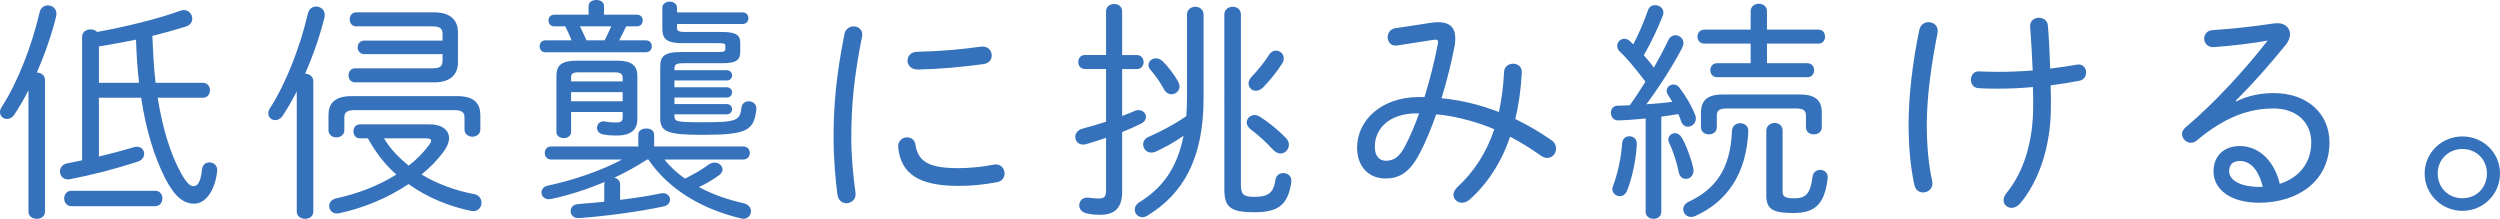
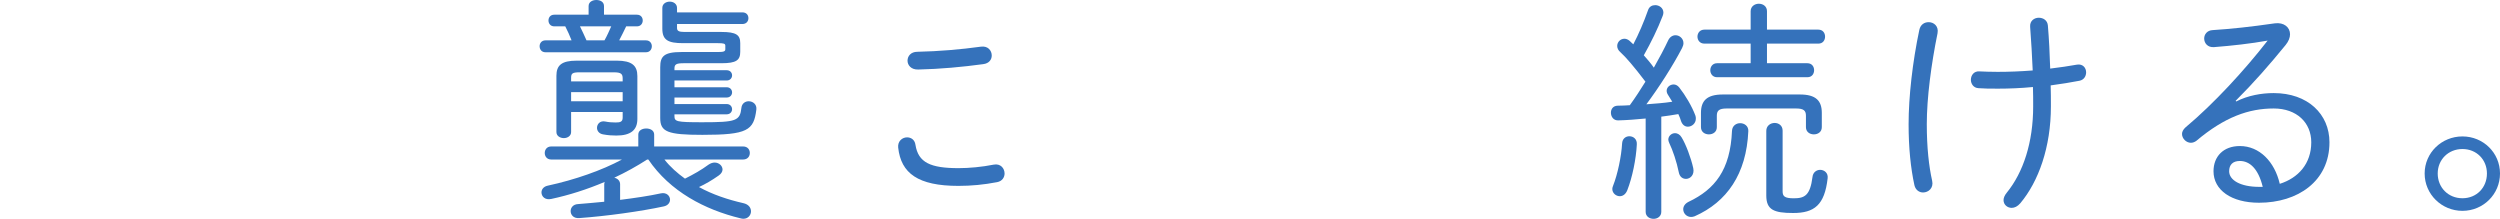
<svg xmlns="http://www.w3.org/2000/svg" id="_レイヤー_2" width="428.64" height="37.51" viewBox="0 0 428.64 37.51">
  <defs>
    <style>.cls-1{fill:#3572bb;}</style>
  </defs>
  <g id="design">
-     <path class="cls-1" d="M4.88,15.48c-.8,1.56-1.64,3-2.44,4.2-.36.52-.84.72-1.24.72-.64,0-1.2-.48-1.2-1.16,0-.28.08-.56.28-.88C2.96,14.24,5.44,7.96,6.8,2.08c.2-.8.8-1.16,1.4-1.16.84,0,1.68.68,1.44,1.84-.76,3.12-1.96,6.56-3.32,9.68.68,0,1.4.44,1.4,1.28v22.56c0,.84-.72,1.24-1.4,1.24-.72,0-1.44-.4-1.44-1.24V15.48ZM14.08,6.32c0-.88.72-1.28,1.44-1.28.44,0,.84.12,1.12.44,4.68-.84,10.48-2.24,14.28-3.64.2-.08.4-.12.6-.12.84,0,1.44.72,1.44,1.48,0,.56-.32,1.12-1.12,1.36-1.68.52-3.64,1.08-5.72,1.6.12,2.68.24,5.36.56,8.04h8.12c.8,0,1.2.64,1.2,1.28s-.4,1.28-1.2,1.28h-7.76c.8,5.08,2.08,9.32,3.84,12.64,1.16,2.16,1.8,2.52,2.28,2.52.64,0,1.24-.52,1.48-2.88.08-.84.68-1.2,1.28-1.2.68,0,1.4.52,1.32,1.44-.36,3.52-2.08,5.64-3.92,5.64-1.64,0-3.16-.88-4.88-4.12-1.92-3.68-3.4-8.44-4.24-14.04h-7.24v10.08c2-.48,4-1,5.96-1.6.2-.08.4-.08.56-.08.76,0,1.24.56,1.24,1.2,0,.56-.36,1.12-1.12,1.36-3.56,1.16-7.64,2.24-11.56,3-1.12.24-1.76-.56-1.76-1.32,0-.6.4-1.24,1.28-1.4.8-.16,1.64-.32,2.52-.52V6.32ZM12.24,35.35c-.8,0-1.24-.68-1.24-1.32,0-.68.44-1.32,1.24-1.32h14.36c.84,0,1.24.64,1.24,1.32,0,.64-.4,1.32-1.24,1.32h-14.36ZM16.96,14.2h6.88c-.28-2.44-.44-4.92-.52-7.4-2.12.4-4.24.84-6.36,1.16v6.24Z" />
-     <path class="cls-1" d="M50.88,15.68c-.8,1.56-1.64,3-2.44,4.2-.36.52-.84.72-1.24.72-.64,0-1.2-.48-1.2-1.16,0-.28.08-.56.28-.88,2.68-4.12,5.16-10.4,6.52-16.28.2-.8.8-1.16,1.4-1.16.84,0,1.68.68,1.44,1.84-.76,3.12-1.96,6.56-3.32,9.68.68,0,1.4.44,1.4,1.28v22.36c0,.84-.72,1.24-1.4,1.24-.72,0-1.44-.4-1.44-1.24V15.68ZM78.4,16.48c3,0,3.96,1.36,3.96,3.24v2.48c0,.8-.68,1.24-1.36,1.24s-1.36-.44-1.36-1.24v-2.04c0-.88-.4-1.28-1.8-1.28h-17c-1.4,0-1.8.4-1.8,1.28v2.16c0,.8-.68,1.24-1.36,1.24s-1.36-.44-1.36-1.24v-2.6c0-1.88.96-3.24,3.96-3.24h18.12ZM73.68,21.32c2.12,0,3.32,1,3.32,2.4,0,.6-.28,1.32-.8,2.08-1.08,1.52-2.4,2.88-3.92,4.12,2.72,1.64,5.84,2.76,9,3.36.88.16,1.28.84,1.28,1.48,0,.84-.68,1.64-1.8,1.4-3.84-.8-7.52-2.32-10.72-4.6-3.56,2.4-7.76,4.12-11.88,5-1.04.24-1.72-.48-1.72-1.24,0-.56.36-1.12,1.24-1.32,3.72-.8,7.28-2.2,10.28-4.08-2-1.72-3.6-3.88-4.88-6.2h-1.36c-.76,0-1.12-.6-1.12-1.2s.36-1.2,1.12-1.2h11.96ZM62.44,9.28c-.72,0-1.12-.6-1.12-1.16,0-.6.4-1.16,1.12-1.16h13.44v-1.04c0-1.12-.44-1.4-1.92-1.4h-12.88c-.76,0-1.12-.6-1.12-1.2s.36-1.2,1.12-1.2h13.4c2.92,0,4.04,1.52,4.04,3.4v5.2c0,1.88-1.12,3.4-4.04,3.4h-13.6c-.76,0-1.12-.6-1.12-1.2s.36-1.2,1.12-1.2h13.08c1.48,0,1.92-.28,1.92-1.4v-1.04h-13.44ZM65.84,23.72c1.08,1.84,2.6,3.36,4.24,4.68,1.4-1.08,2.6-2.32,3.56-3.64.2-.28.28-.48.28-.64,0-.28-.28-.4-.88-.4h-7.2Z" />
    <path class="cls-1" d="M109.2,2.52c.68,0,1,.48,1,1,0,.48-.32,1-1,1h-1.84c-.4.8-.76,1.6-1.2,2.4h4.6c.68,0,1,.52,1,1,0,.52-.32,1.04-1,1.04h-17.24c-.68,0-1-.52-1-1.04,0-.48.32-1,1-1h4.48c-.32-.8-.68-1.64-1.08-2.4h-1.88c-.68,0-1-.52-1-1,0-.52.32-1,1-1h5.88v-1.48c0-.72.68-1.04,1.32-1.04.68,0,1.32.32,1.32,1.04v1.48h5.64ZM103.6,31.59c0-.12.04-.28.08-.4-3,1.28-6.16,2.28-9.16,2.92-1.08.24-1.68-.44-1.68-1.12,0-.48.32-1,1.08-1.16,4.64-1,9.32-2.64,12.72-4.48h-12.12c-.76,0-1.12-.56-1.12-1.12s.36-1.12,1.12-1.12h14.92v-2.04c0-.72.68-1.04,1.36-1.04s1.36.32,1.36,1.04v2.04h15.24c.8,0,1.16.56,1.16,1.12s-.36,1.12-1.16,1.12h-13.48c1,1.28,2.24,2.36,3.52,3.28,1.44-.72,2.8-1.48,4.04-2.4.36-.24.72-.36,1.04-.36.76,0,1.36.56,1.36,1.2,0,.32-.2.72-.68,1.04-1.2.84-2.24,1.44-3.36,1.96,2.32,1.28,4.96,2.16,7.6,2.76.92.2,1.32.8,1.32,1.4,0,.64-.48,1.28-1.32,1.28-.16,0-.32-.04-.48-.08-6.12-1.48-12.08-4.6-15.8-10.08h-.2c-1.8,1.16-3.68,2.2-5.64,3.12.56.12,1,.52,1,1.12v2.68c2.52-.32,5-.68,7-1.12.96-.2,1.56.44,1.56,1.08,0,.48-.32,1-1.08,1.16-3.88.84-9.92,1.68-14.48,2-1,.08-1.48-.56-1.48-1.2,0-.56.4-1.16,1.28-1.2,1.4-.12,2.92-.24,4.48-.4v-3ZM97.92,19.2v3.44c0,.68-.64,1.04-1.24,1.04-.64,0-1.28-.36-1.28-1.04v-9.64c0-1.8.88-2.6,3.48-2.6h6.88c2.56,0,3.52.84,3.52,2.64v7.36c0,1.92-1.16,2.84-3.6,2.84-.68,0-1.44-.04-2.28-.2-.72-.12-1.04-.64-1.04-1.12,0-.64.52-1.28,1.44-1.08.56.12,1.2.16,1.76.16.8,0,1.2-.12,1.2-.84v-.96h-8.84ZM106.76,13.44c0-.76-.28-1.04-1.48-1.04h-5.88c-1.2,0-1.48.16-1.48.92v.64h8.84v-.52ZM97.92,15.8v1.56h8.84v-1.56h-8.84ZM103.64,6.92c.44-.76.8-1.6,1.16-2.4h-5.36c.4.8.76,1.6,1.12,2.4h3.08ZM116.08,4.8c0,.48.28.68,1.28.68h6.36c2.52,0,3.2.52,3.2,1.92v1.48c0,1.44-.68,1.96-3.2,1.96h-6.48c-1.32,0-1.6.2-1.6.92v.28h8.96c.6,0,.92.44.92.88s-.32.88-.92.88h-8.96v1.16h8.96c.6,0,.92.44.92.88s-.32.88-.92.88h-8.96v1.12h8.96c.6,0,.92.44.92.88s-.32.88-.92.88h-8.96v.28c0,.96.28,1.08,4.76,1.08,5.84,0,6.48-.24,6.72-2.48.08-.76.68-1.12,1.24-1.12.72,0,1.44.52,1.32,1.44-.44,3.56-1.52,4.32-9.24,4.32-6,0-7.24-.52-7.24-2.88v-8.72c0-1.84.6-2.6,3.64-2.6h6.24c1.04,0,1.28-.12,1.28-.48v-.6c0-.36-.24-.44-1.28-.44h-5.96c-2.56,0-3.56-.52-3.56-2.48V1.36c0-.72.64-1.08,1.28-1.08.6,0,1.24.36,1.24,1.08v.76h11.2c.72,0,1.04.48,1.04,1,0,.48-.32,1-1.04,1h-11.2v.68Z" />
-     <path class="cls-1" d="M146.36,4.52c.84,0,1.68.64,1.44,1.76-1.36,6.8-1.84,11.76-1.84,17.4,0,2.88.32,6.64.72,9.32.16,1.16-.68,1.84-1.56,1.84-.68,0-1.36-.44-1.52-1.36-.36-2.56-.68-6.48-.68-9.8,0-5.92.48-10.84,1.88-17.92.2-.84.92-1.24,1.56-1.24ZM164.36,28.83c1.8,0,4-.2,6-.6,1.2-.24,1.88.64,1.88,1.52,0,.64-.4,1.32-1.28,1.48-2.28.44-4.44.64-6.64.64-6.92,0-9.84-2.16-10.32-6.56-.12-1.12.72-1.76,1.52-1.76.68,0,1.32.4,1.44,1.28.48,3.04,2.56,4,7.4,4ZM170.04,9.52c0,.68-.44,1.36-1.48,1.48-3.52.48-7.36.84-11.12.92-1.24.04-1.84-.76-1.84-1.52s.56-1.52,1.68-1.52c3.72-.08,7.44-.4,10.92-.88,1.2-.16,1.84.68,1.84,1.52Z" />
-     <path class="cls-1" d="M192.4,32.87c0,2.76-1.24,3.96-3.8,3.96-.56,0-1.4-.04-2.28-.24-.88-.2-1.28-.8-1.28-1.4,0-.76.64-1.48,1.72-1.28.68.08,1.16.12,1.6.12.88,0,1.28-.2,1.28-1.4v-9c-1.12.36-2.24.76-3.4,1.08-.2.04-.36.08-.56.08-.8,0-1.32-.64-1.32-1.32,0-.56.36-1.16,1.2-1.4,1.4-.36,2.76-.8,4.08-1.2v-9.04h-3.64c-.76,0-1.12-.6-1.12-1.2s.36-1.2,1.12-1.2h3.64V1.96c0-.84.68-1.28,1.4-1.28.68,0,1.36.44,1.36,1.28v7.48h2.52c.76,0,1.16.6,1.16,1.2s-.4,1.2-1.16,1.2h-2.52v8.04c.8-.28,1.56-.6,2.2-.88.2-.08.44-.12.6-.12.76,0,1.28.56,1.28,1.16,0,.44-.28.92-.92,1.2-.96.48-2.04.96-3.16,1.4v10.24ZM206.36,16.88c0,10.32-3.52,16.4-9.68,20.12-.28.16-.56.24-.8.24-.76,0-1.32-.6-1.32-1.28,0-.44.24-.96.84-1.32,3.88-2.4,6.44-5.8,7.52-11.36-1.52,1.08-3.2,2-4.76,2.72-.28.12-.52.16-.76.16-.84,0-1.4-.68-1.4-1.4,0-.52.28-1.04,1-1.32,2-.88,4.36-2.12,6.4-3.52.08-1.12.12-2.28.12-3.56V2.52c0-.92.72-1.36,1.44-1.36.68,0,1.4.44,1.4,1.36v14.36ZM202.04,14.08c.12.24.2.52.2.72,0,.8-.68,1.36-1.4,1.36-.44,0-.92-.24-1.24-.8-.64-1.2-1.48-2.4-2.28-3.32-.28-.28-.4-.6-.4-.88,0-.64.56-1.16,1.24-1.16.36,0,.76.12,1.16.48.88.84,2.04,2.32,2.72,3.6ZM212.76,31.71c0,1.64.48,2.04,2.24,2.04,2.28,0,3.36-.52,3.68-2.92.12-.8.72-1.16,1.36-1.16.76,0,1.52.56,1.36,1.6-.6,4.08-2.48,5.12-6.36,5.12-4.08,0-5.12-.88-5.12-3.92V2.52c0-.92.72-1.36,1.44-1.36s1.4.44,1.4,1.32v29.24ZM220.47,23.64c.36.36.52.8.52,1.16,0,.8-.64,1.52-1.44,1.52-.4,0-.84-.2-1.28-.64-1.12-1.24-2.48-2.48-3.8-3.48-.48-.36-.72-.8-.72-1.2,0-.68.6-1.28,1.36-1.28.32,0,.64.12.96.32,1.44.92,3.16,2.32,4.4,3.6ZM218.79,8.68c.68,0,1.32.56,1.32,1.32,0,.28-.08.56-.24.84-.96,1.52-2.36,3.2-3.32,4.16-.4.4-.84.56-1.24.56-.68,0-1.24-.56-1.24-1.24,0-.36.16-.8.52-1.16.92-.92,2.2-2.48,3-3.76.32-.52.76-.72,1.2-.72Z" />
-     <path class="cls-1" d="M245.52,3.88c.36-.04.72-.08,1.04-.08,1.96,0,2.96.88,2.96,2.8,0,.36-.04.68-.08,1.08-.56,2.96-1.36,6.16-2.28,9.16,1.56.16,3.08.4,4.64.76,1.76.4,3.48.96,5.2,1.6.44-2.08.76-4.32.88-6.84.04-.96.8-1.44,1.56-1.44s1.56.52,1.48,1.56c-.16,2.88-.52,5.52-1.12,7.92,2.04,1,4.08,2.16,6.16,3.6.6.4.84.96.84,1.48,0,.84-.64,1.6-1.52,1.6-.32,0-.68-.12-1.04-.36-1.8-1.28-3.56-2.36-5.32-3.28-1.52,4.44-3.88,8.04-6.92,10.76-.44.4-.92.56-1.32.56-.8,0-1.48-.6-1.48-1.36,0-.4.2-.84.64-1.28,2.88-2.68,5-5.88,6.36-9.96-1.76-.76-3.6-1.36-5.48-1.8-1.48-.36-2.96-.64-4.48-.76-.88,2.52-1.84,4.84-2.76,6.56-1.84,3.64-3.76,4.44-5.96,4.44-2.8,0-4.84-2-4.84-5.28,0-4.68,4.16-8.68,10.6-8.68h.96c.92-2.96,1.72-6.16,2.28-9.08.12-.72-.04-.84-.8-.72l-6.2.96c-1.04.16-1.6-.64-1.6-1.44,0-.68.44-1.4,1.32-1.52l6.28-.96ZM240.84,25.16c.84-1.52,1.68-3.52,2.48-5.72h-.44c-4.8,0-7.16,2.72-7.16,5.72,0,1.72.88,2.4,1.88,2.4,1.36,0,2.32-.64,3.24-2.4Z" />
+     <path class="cls-1" d="M146.36,4.52ZM164.36,28.83c1.8,0,4-.2,6-.6,1.2-.24,1.88.64,1.88,1.52,0,.64-.4,1.32-1.28,1.48-2.28.44-4.44.64-6.64.64-6.92,0-9.84-2.16-10.32-6.56-.12-1.12.72-1.76,1.52-1.76.68,0,1.32.4,1.44,1.28.48,3.04,2.56,4,7.4,4ZM170.04,9.52c0,.68-.44,1.36-1.48,1.48-3.52.48-7.36.84-11.12.92-1.24.04-1.84-.76-1.84-1.52s.56-1.52,1.68-1.52c3.72-.08,7.44-.4,10.92-.88,1.2-.16,1.84.68,1.84,1.52Z" />
    <path class="cls-1" d="M282.16,20.32c-1.6.16-3.2.28-4.68.32-.84.04-1.28-.64-1.28-1.32,0-.6.36-1.2,1.2-1.2.68,0,1.36-.04,2.04-.08.96-1.32,1.84-2.68,2.68-4.04-2-2.64-3.4-4.24-4.24-5-.44-.36-.6-.76-.6-1.12,0-.68.56-1.24,1.24-1.24.28,0,.6.12.88.36.2.2.4.36.64.6.92-1.76,1.8-3.8,2.52-5.84.2-.64.72-.88,1.24-.88.68,0,1.4.48,1.4,1.28,0,.16-.04.36-.12.56-.88,2.28-2,4.56-3.24,6.76.6.68,1.2,1.36,1.72,2.12.96-1.68,1.8-3.28,2.48-4.72.28-.56.76-.84,1.24-.84.68,0,1.36.56,1.36,1.36,0,.24-.08.52-.24.84-1.6,3.08-4,6.8-6.12,9.64,1.48-.12,2.96-.2,4.44-.44-.24-.4-.48-.8-.72-1.16-.16-.24-.24-.48-.24-.72,0-.6.56-1.08,1.2-1.08.32,0,.68.16.96.52,1.04,1.32,2.16,3.2,2.76,4.8.08.2.08.36.08.56,0,.8-.68,1.36-1.36,1.36-.48,0-.92-.28-1.16-.92-.12-.4-.28-.84-.48-1.24-.96.16-1.92.32-2.92.44v16.32c0,.8-.68,1.2-1.32,1.2-.68,0-1.36-.4-1.36-1.2v-16ZM279.36,23.36c.68,0,1.36.48,1.28,1.44-.12,2.44-.76,5.6-1.64,7.84-.28.68-.76,1-1.28,1-.64,0-1.28-.52-1.28-1.24,0-.16.04-.32.12-.52.8-2,1.44-5.12,1.56-7.28.04-.84.64-1.24,1.24-1.24ZM290.32,28.83c.24,1.16-.52,1.84-1.24,1.84-.56,0-1.08-.32-1.24-1.12-.36-1.8-1.04-3.8-1.64-5.04-.08-.2-.16-.4-.16-.56,0-.64.56-1.12,1.16-1.12.4,0,.84.24,1.12.72.72,1.16,1.6,3.48,2,5.28ZM298.36,21.12c.72,0,1.44.48,1.4,1.36-.32,7.36-3.68,12.16-9.2,14.6-.2.08-.44.12-.6.12-.8,0-1.36-.64-1.36-1.32,0-.48.28-.96.92-1.28,4.48-2.12,7.16-5.44,7.44-12.16.04-.88.72-1.32,1.4-1.32ZM309.88,10.84c.8,0,1.16.6,1.16,1.2s-.36,1.2-1.16,1.2h-15.48c-.76,0-1.16-.6-1.16-1.2s.4-1.2,1.16-1.2h5.76v-3.36h-7.92c-.8,0-1.2-.6-1.2-1.2s.4-1.2,1.2-1.2h7.92V1.92c0-.84.72-1.28,1.4-1.28.72,0,1.4.44,1.4,1.28v3.16h8.8c.8,0,1.16.6,1.16,1.2s-.36,1.2-1.16,1.2h-8.8v3.36h6.92ZM296.04,18.6c-1.28,0-1.68.36-1.68,1.24v1.96c0,.84-.68,1.24-1.36,1.24s-1.36-.4-1.36-1.24v-2.44c0-2.08,1-3.16,3.76-3.16h13.2c2.76,0,3.76,1.08,3.76,3.16v2.44c0,.84-.68,1.24-1.36,1.24s-1.36-.4-1.36-1.24v-1.96c0-.88-.4-1.24-1.68-1.24h-11.92ZM302.84,22.44c0-.88.72-1.36,1.44-1.36.68,0,1.36.44,1.36,1.32v10.4c0,.84.32,1.2,1.92,1.2,1.88,0,2.8-.52,3.2-3.64.08-.84.72-1.24,1.32-1.24.68,0,1.4.52,1.28,1.44-.52,4.6-2.28,5.96-5.92,5.96-3.32,0-4.6-.56-4.6-3v-11.08Z" />
    <path class="cls-1" d="M330.68,3.8c.88,0,1.76.68,1.52,1.92-1.08,5.28-1.84,11.08-1.84,15.56,0,4,.36,7.24.92,9.72.28,1.24-.64,2-1.56,2-.64,0-1.28-.4-1.48-1.24-.64-2.92-1-6.44-1-10.44,0-4.76.68-10.72,1.84-16.2.2-.92.88-1.32,1.6-1.32ZM342.64,15.2c-1.48,0-2.36,0-3.4-.08-.88-.04-1.32-.76-1.32-1.44,0-.76.52-1.52,1.48-1.44.92.04,1.88.08,3.12.08,1.92,0,3.96-.08,6-.24-.12-2.52-.24-5-.44-7.48-.08-1.04.72-1.56,1.48-1.56s1.48.44,1.56,1.32c.2,2.36.32,4.84.4,7.4,1.68-.2,3.24-.44,4.6-.68,1-.16,1.56.56,1.56,1.32,0,.64-.36,1.28-1.12,1.44-1.44.28-3.16.56-4.96.8.04,1.16.04,2.36.04,3.6,0,7-2.12,12.88-5.24,16.6-.48.56-1,.8-1.48.8-.76,0-1.4-.56-1.4-1.32,0-.36.16-.8.52-1.24,2.88-3.52,4.56-8.68,4.56-14.84,0-1.12,0-2.24-.04-3.32-2.04.2-4.12.28-5.92.28Z" />
    <path class="cls-1" d="M383.4,17.4c2.04-1.04,4.36-1.44,6.44-1.44,5.84,0,9.56,3.6,9.56,8.44,0,6.68-5.44,10.36-12.08,10.36-4.72,0-7.8-2.16-7.8-5.4,0-2.52,1.68-4.32,4.52-4.32,3.36,0,5.96,2.68,6.84,6.48,3.16-1,5.4-3.44,5.4-7.12,0-3.36-2.48-5.8-6.44-5.8-4.24,0-8.4,1.44-13.28,5.56-.28.2-.6.32-.92.32-.8,0-1.52-.72-1.52-1.52,0-.36.2-.76.6-1.12,4.88-4.08,10.16-9.84,14.08-14.88-2.88.52-6.12.88-9.2,1.12-1.08.08-1.68-.68-1.68-1.48,0-.68.48-1.4,1.48-1.44,3.16-.2,6.48-.56,10.64-1.16,1.56-.2,2.6.68,2.6,1.88,0,.56-.24,1.2-.76,1.84-2.88,3.52-5.4,6.4-8.56,9.56l.08.12ZM384.04,27.6c-1.24,0-1.84.68-1.84,1.76,0,1.52,1.92,2.68,5.16,2.68h.6c-.76-3.12-2.24-4.44-3.92-4.44Z" />
    <path class="cls-1" d="M428.64,29.75c0,3.56-2.88,6.4-6.44,6.4s-6.48-2.84-6.48-6.4,2.92-6.36,6.48-6.36,6.44,2.8,6.44,6.36ZM417.96,29.75c0,2.4,1.8,4.24,4.24,4.24s4.2-1.84,4.2-4.24-1.8-4.2-4.2-4.2-4.24,1.8-4.24,4.2Z" />
  </g>
</svg>